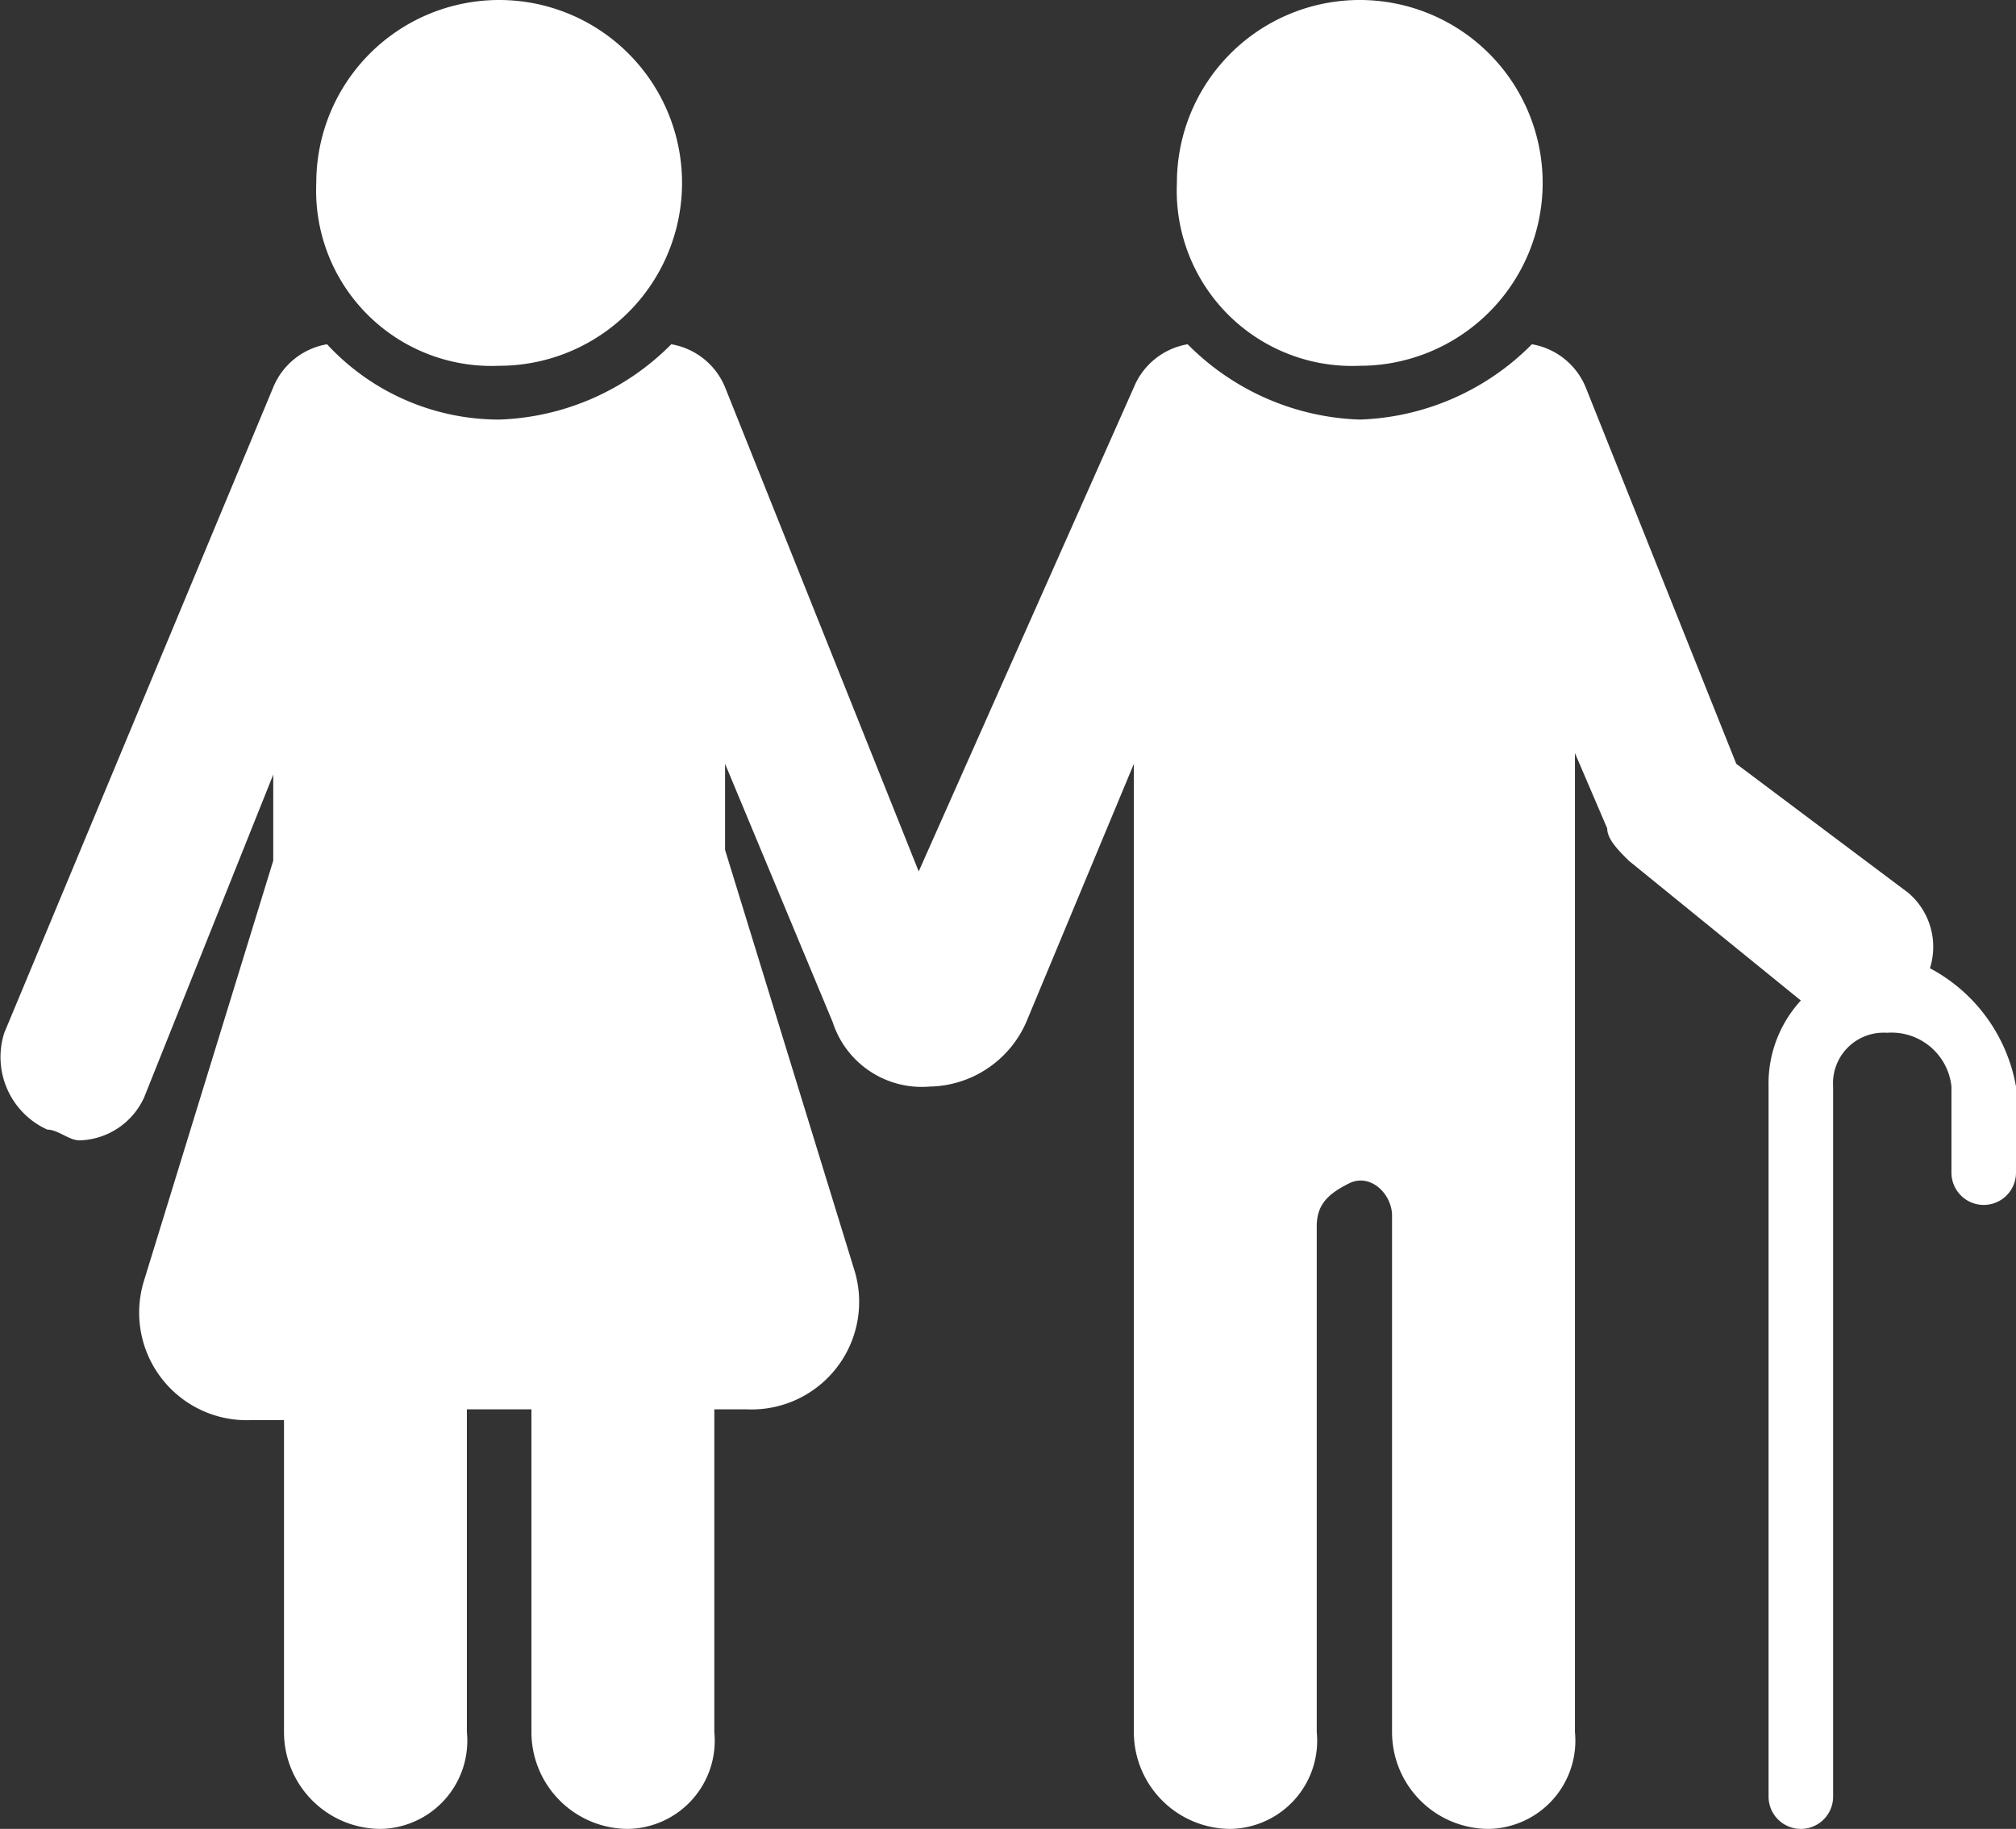
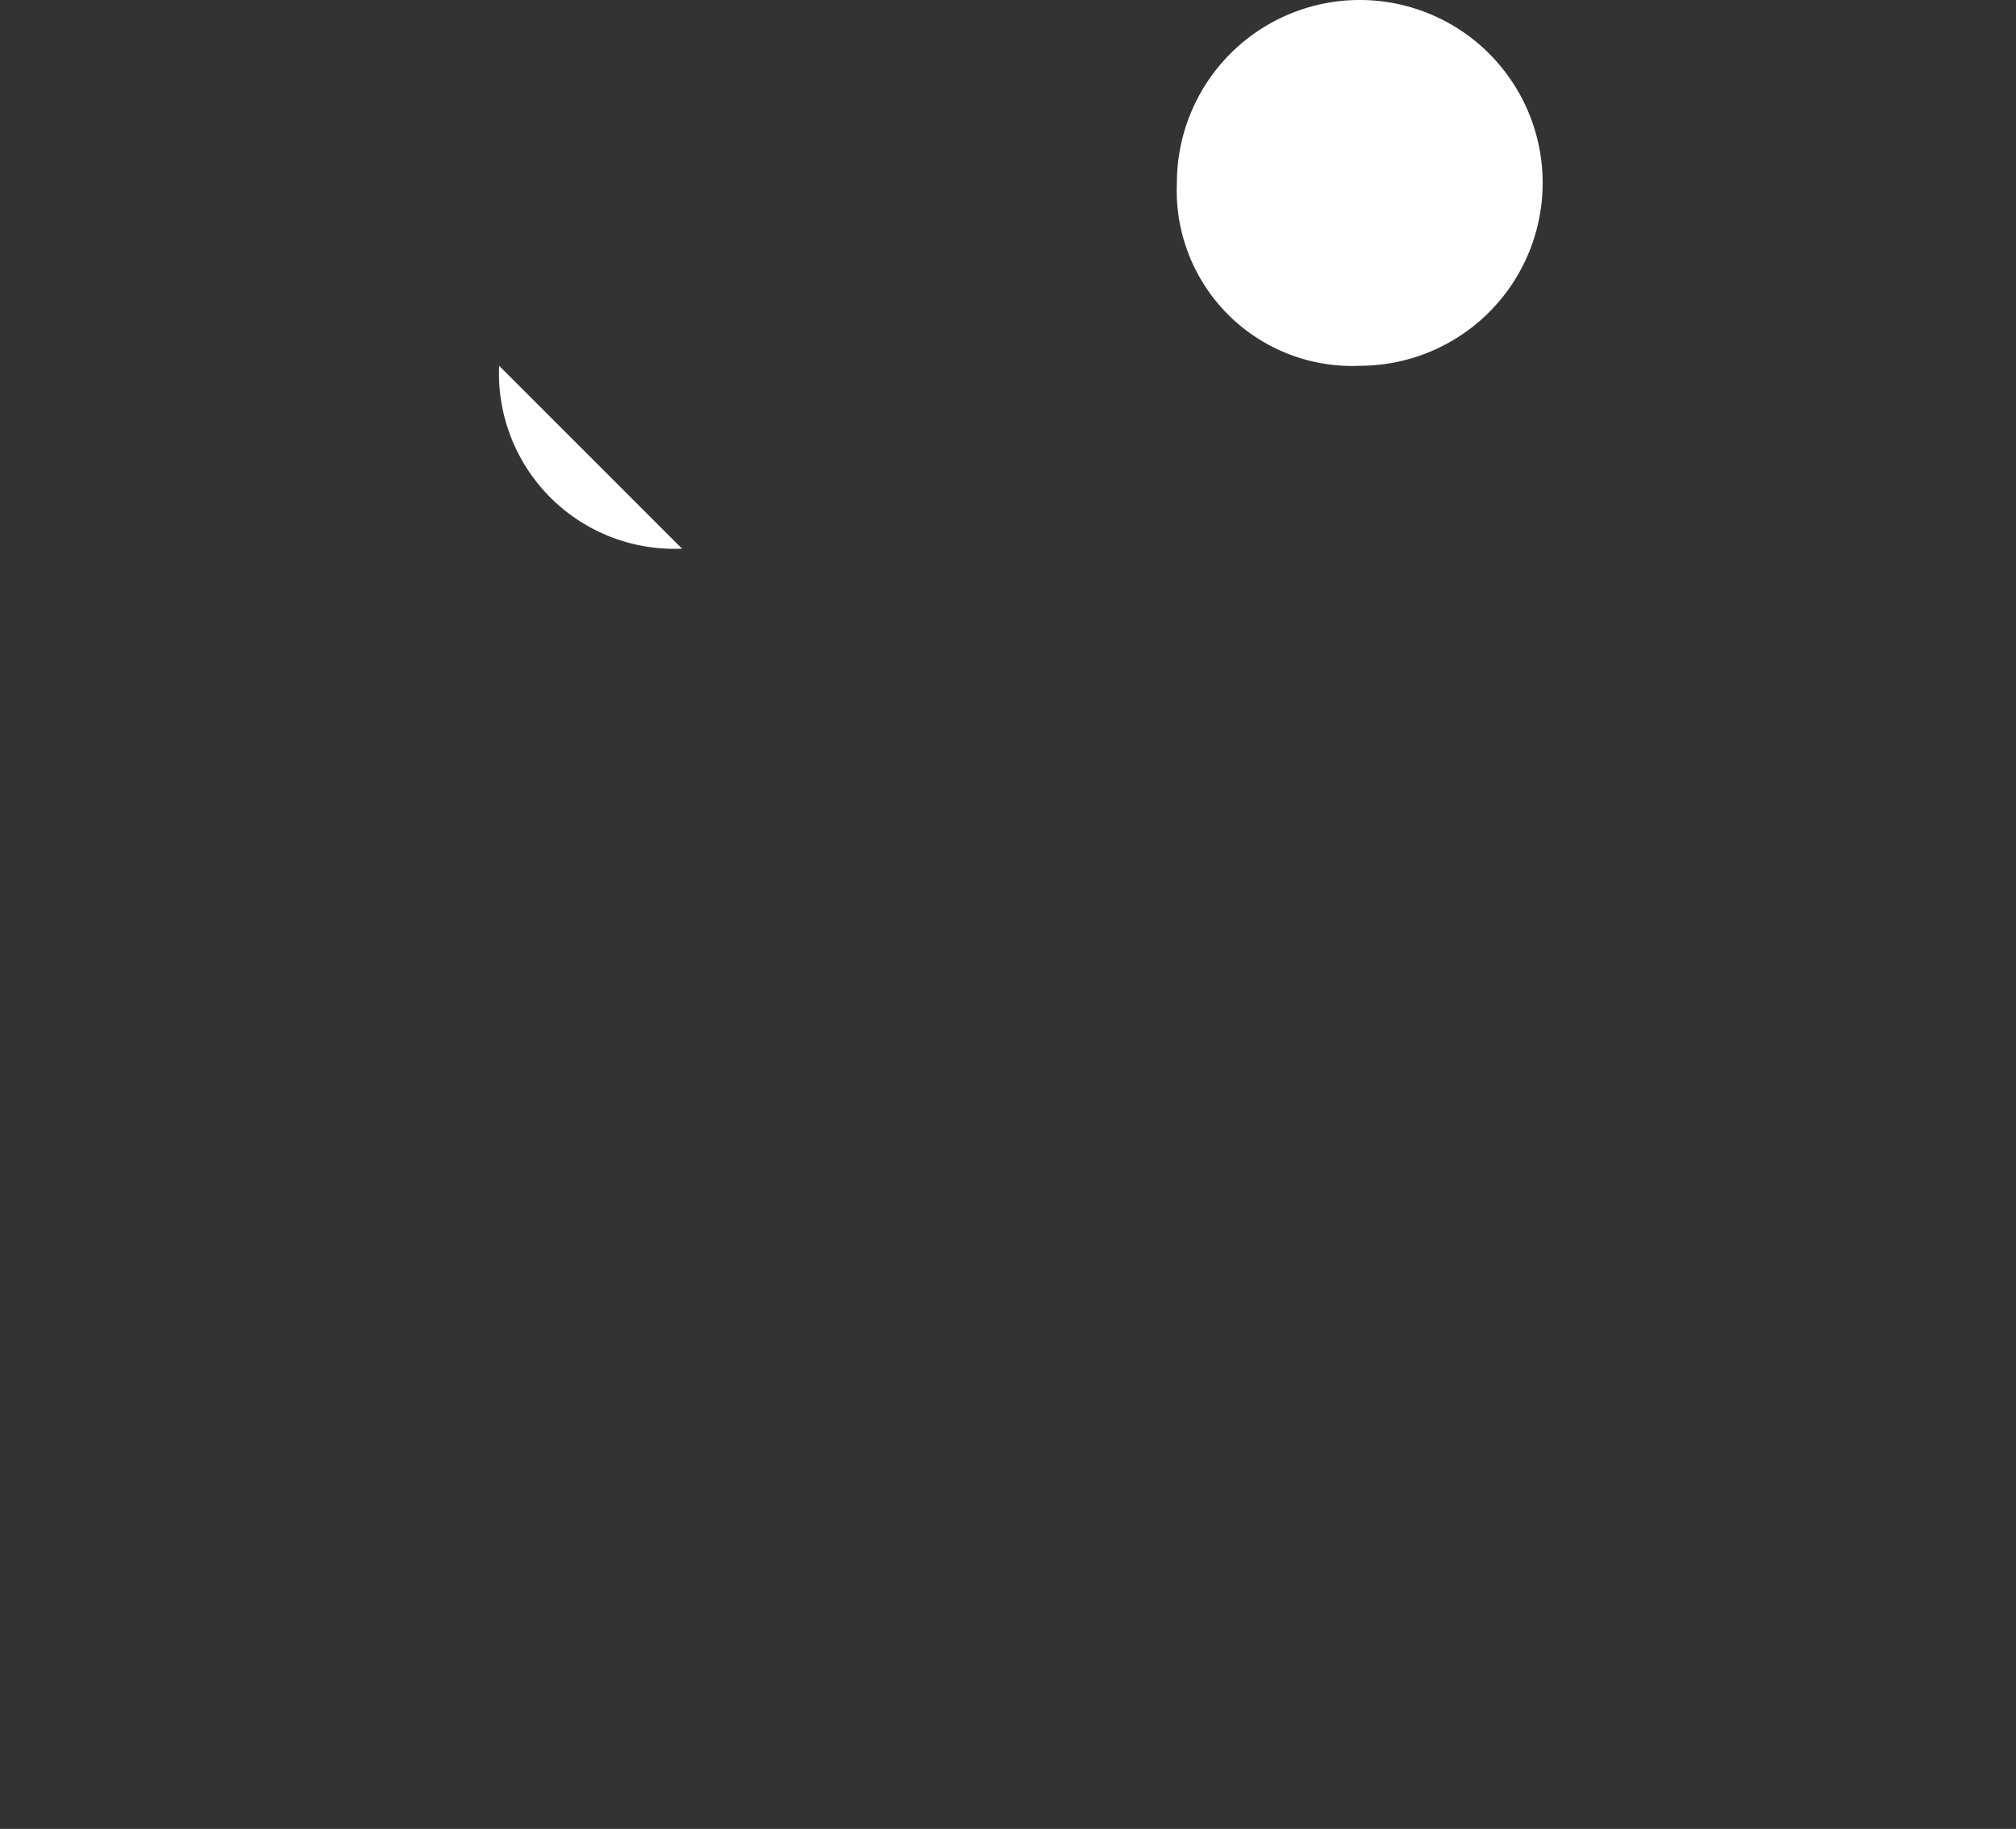
<svg xmlns="http://www.w3.org/2000/svg" id="Calque_1" data-name="Calque 1" viewBox="0 0 18.74 17">
  <rect x="0" y="0" width="18.74" height="17" fill="#333333" stroke="none" />
  <defs>
    <style>.cls-1{fill:#fff}</style>
  </defs>
  <title>ainés-blanc</title>
-   <path class="cls-1" d="M7.7 7.3A1.7 1.7 0 1 0 6 5.6a1.63 1.63 0 0 0 1.7 1.7zm8 0A1.7 1.7 0 1 0 14 5.6a1.63 1.63 0 0 0 1.7 1.7z" transform="translate(-3.06 -3.9)" />
-   <path class="cls-1" d="M21 12.9a.66.66 0 0 0-.2-.7L19.2 11l-1.4-3.5a.66.66 0 0 0-.5-.4 2.36 2.36 0 0 1-1.6.7 2.36 2.36 0 0 1-1.6-.7.66.66 0 0 0-.5.4l-2 4.5-1.8-4.5a.66.66 0 0 0-.5-.4 2.36 2.36 0 0 1-1.6.7 2.18 2.18 0 0 1-1.6-.7.66.66 0 0 0-.5.4l-2.5 6a.74.74 0 0 0 .4.9c.1 0 .2.1.3.1a.68.68 0 0 0 .6-.4l1.2-3v.8l-1.2 3.9a1 1 0 0 0 1 1.3h.3V20a.9.9 0 0 0 .9.9.82.82 0 0 0 .8-.9v-3H8v3a.9.9 0 0 0 .9.9.82.82 0 0 0 .8-.9v-3h.3a1 1 0 0 0 1-1.3l-1.2-3.9V11l1 2.4a.87.87 0 0 0 .9.6 1 1 0 0 0 .9-.6l1-2.4v9a.9.9 0 0 0 .9.9.82.82 0 0 0 .8-.9v-4.7c0-.2.1-.3.3-.4s.4.1.4.3V20a.9.9 0 0 0 .9.9.82.82 0 0 0 .8-.9v-9.1l.3.7c0 .1.1.2.2.3l1.6 1.3a1.14 1.14 0 0 0-.3.8v6.6a.3.3 0 1 0 .6 0V14a.47.47 0 0 1 .5-.5.56.56 0 0 1 .6.5v.8a.3.3 0 1 0 .6 0V14a1.55 1.55 0 0 0-.8-1.1z" transform="translate(-3.06 -3.9)" />
+   <path class="cls-1" d="M7.7 7.3a1.63 1.63 0 0 0 1.7 1.7zm8 0A1.7 1.7 0 1 0 14 5.6a1.63 1.63 0 0 0 1.7 1.7z" transform="translate(-3.06 -3.9)" />
</svg>